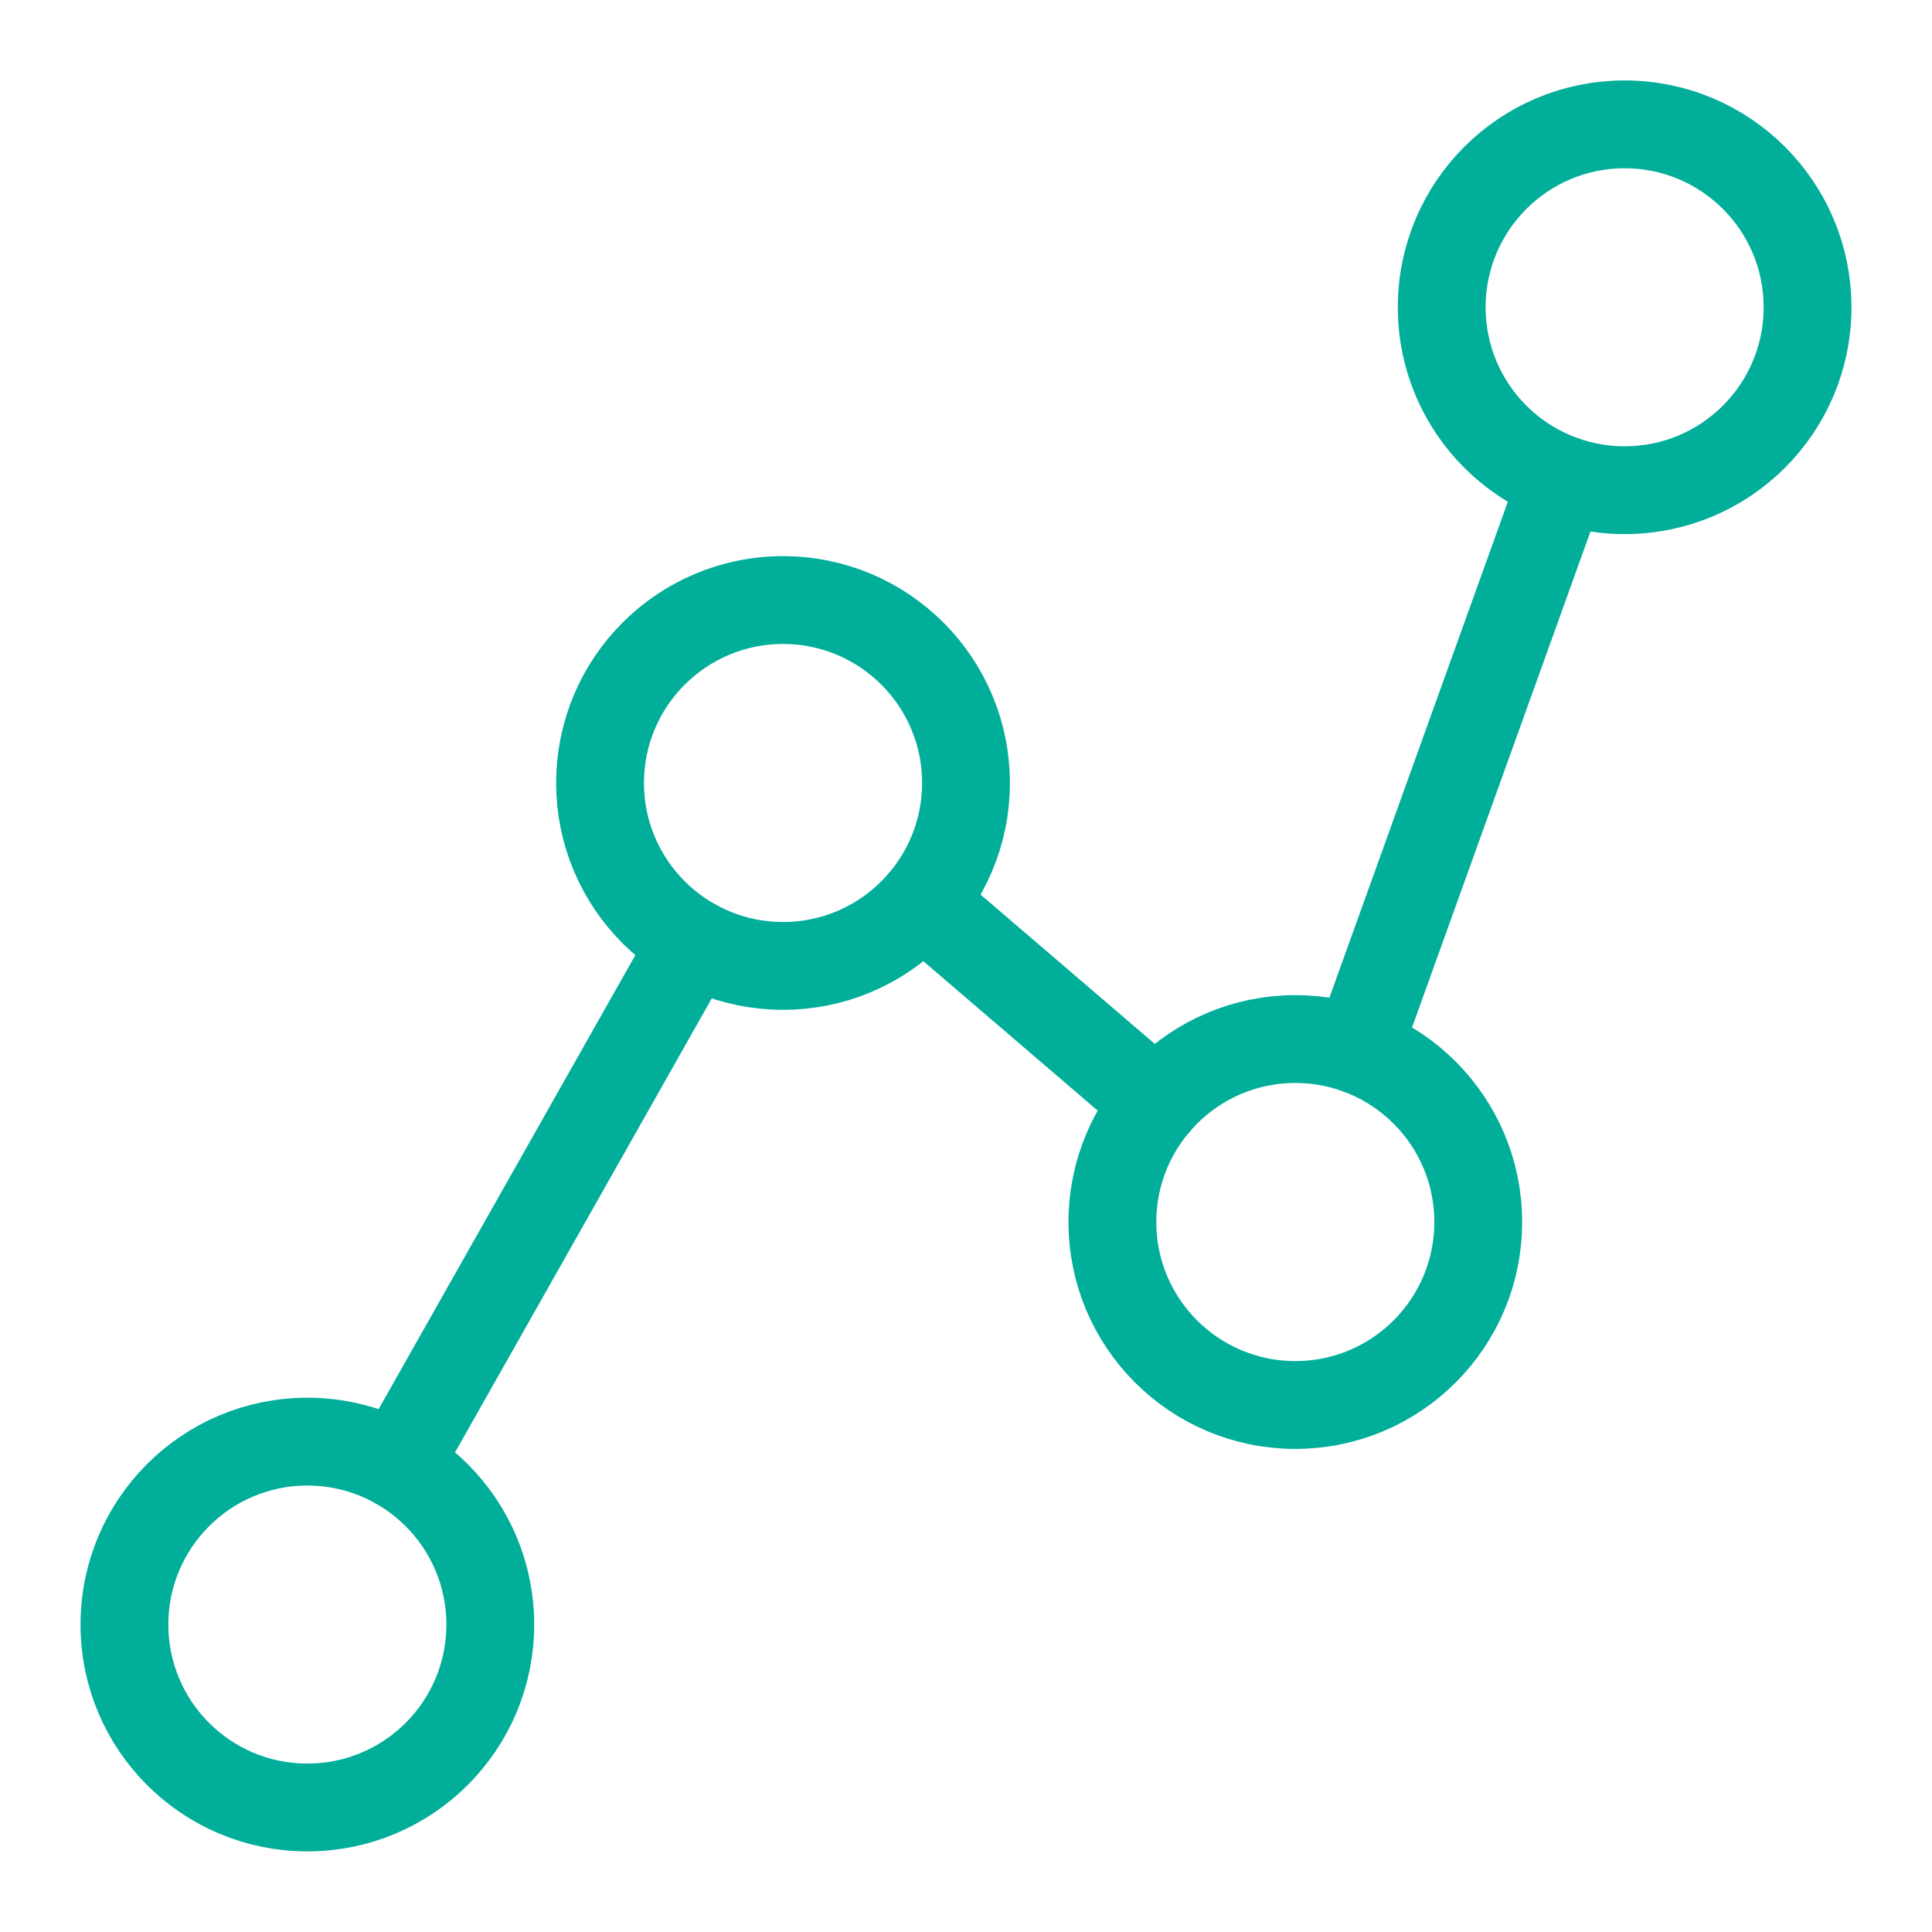
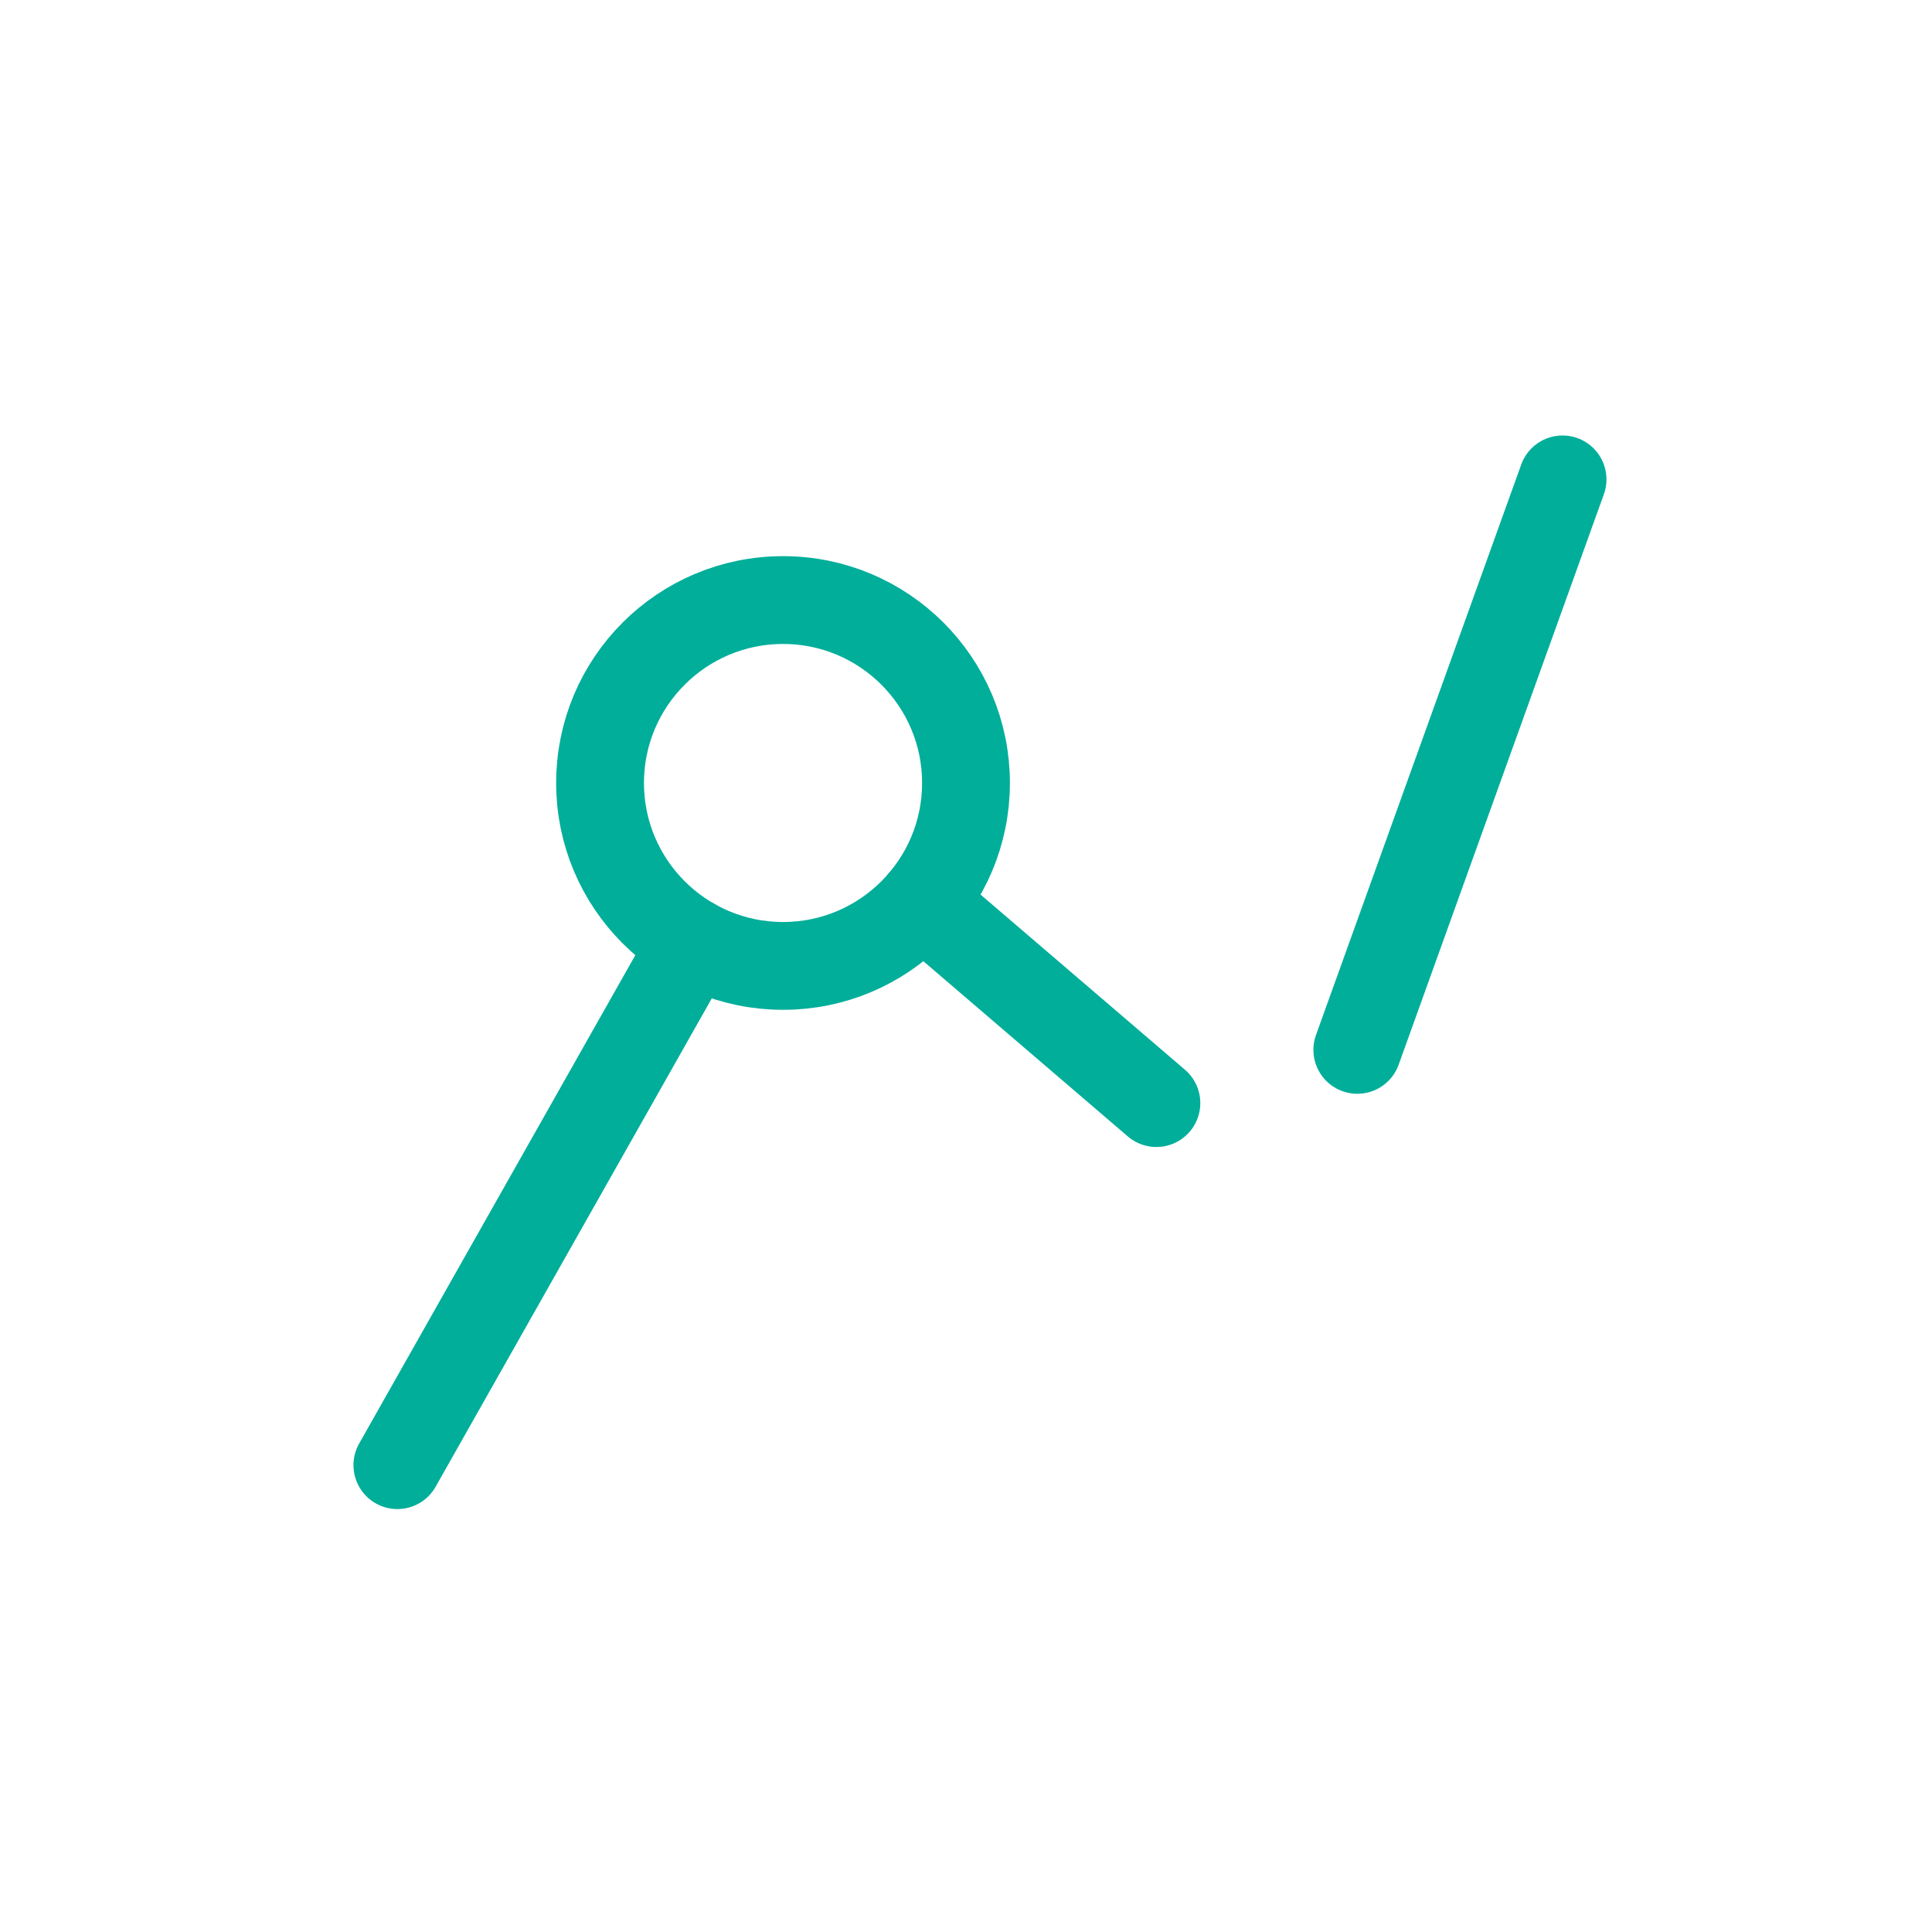
<svg xmlns="http://www.w3.org/2000/svg" width="22" height="22" viewBox="0 0 22 22" fill="none">
-   <path fill-rule="evenodd" clip-rule="evenodd" d="M3.5 20.582C4.651 20.582 5.583 19.65 5.583 18.499C5.583 17.349 4.651 16.416 3.5 16.416C2.349 16.416 1.417 17.349 1.417 18.499C1.417 19.65 2.349 20.582 3.5 20.582Z" stroke="#00AE9A" stroke-linecap="round" stroke-linejoin="round" />
  <path fill-rule="evenodd" clip-rule="evenodd" d="M8.917 10.999C10.067 10.999 11 10.066 11 8.916C11 7.765 10.067 6.833 8.917 6.833C7.766 6.833 6.833 7.765 6.833 8.916C6.833 10.066 7.766 10.999 8.917 10.999Z" stroke="#00AE9A" stroke-linecap="round" stroke-linejoin="round" />
-   <path fill-rule="evenodd" clip-rule="evenodd" d="M14.75 15.999C15.901 15.999 16.833 15.066 16.833 13.916C16.833 12.765 15.901 11.832 14.75 11.832C13.6 11.832 12.667 12.765 12.667 13.916C12.667 15.066 13.6 15.999 14.75 15.999Z" stroke="#00AE9A" stroke-linecap="round" stroke-linejoin="round" />
-   <path fill-rule="evenodd" clip-rule="evenodd" d="M18.5 5.582C19.651 5.582 20.583 4.65 20.583 3.499C20.583 2.349 19.651 1.416 18.5 1.416C17.349 1.416 16.417 2.349 16.417 3.499C16.417 4.65 17.349 5.582 18.5 5.582Z" stroke="#00AE9A" stroke-linecap="round" stroke-linejoin="round" />
  <path d="M4.525 16.684L7.892 10.73" stroke="#00AE9A" stroke-linecap="round" stroke-linejoin="round" />
  <path d="M10.498 10.273L13.168 12.561" stroke="#00AE9A" stroke-linecap="round" stroke-linejoin="round" />
  <path d="M15.456 11.955L17.793 5.459" stroke="#00AE9A" stroke-linecap="round" stroke-linejoin="round" />
</svg>